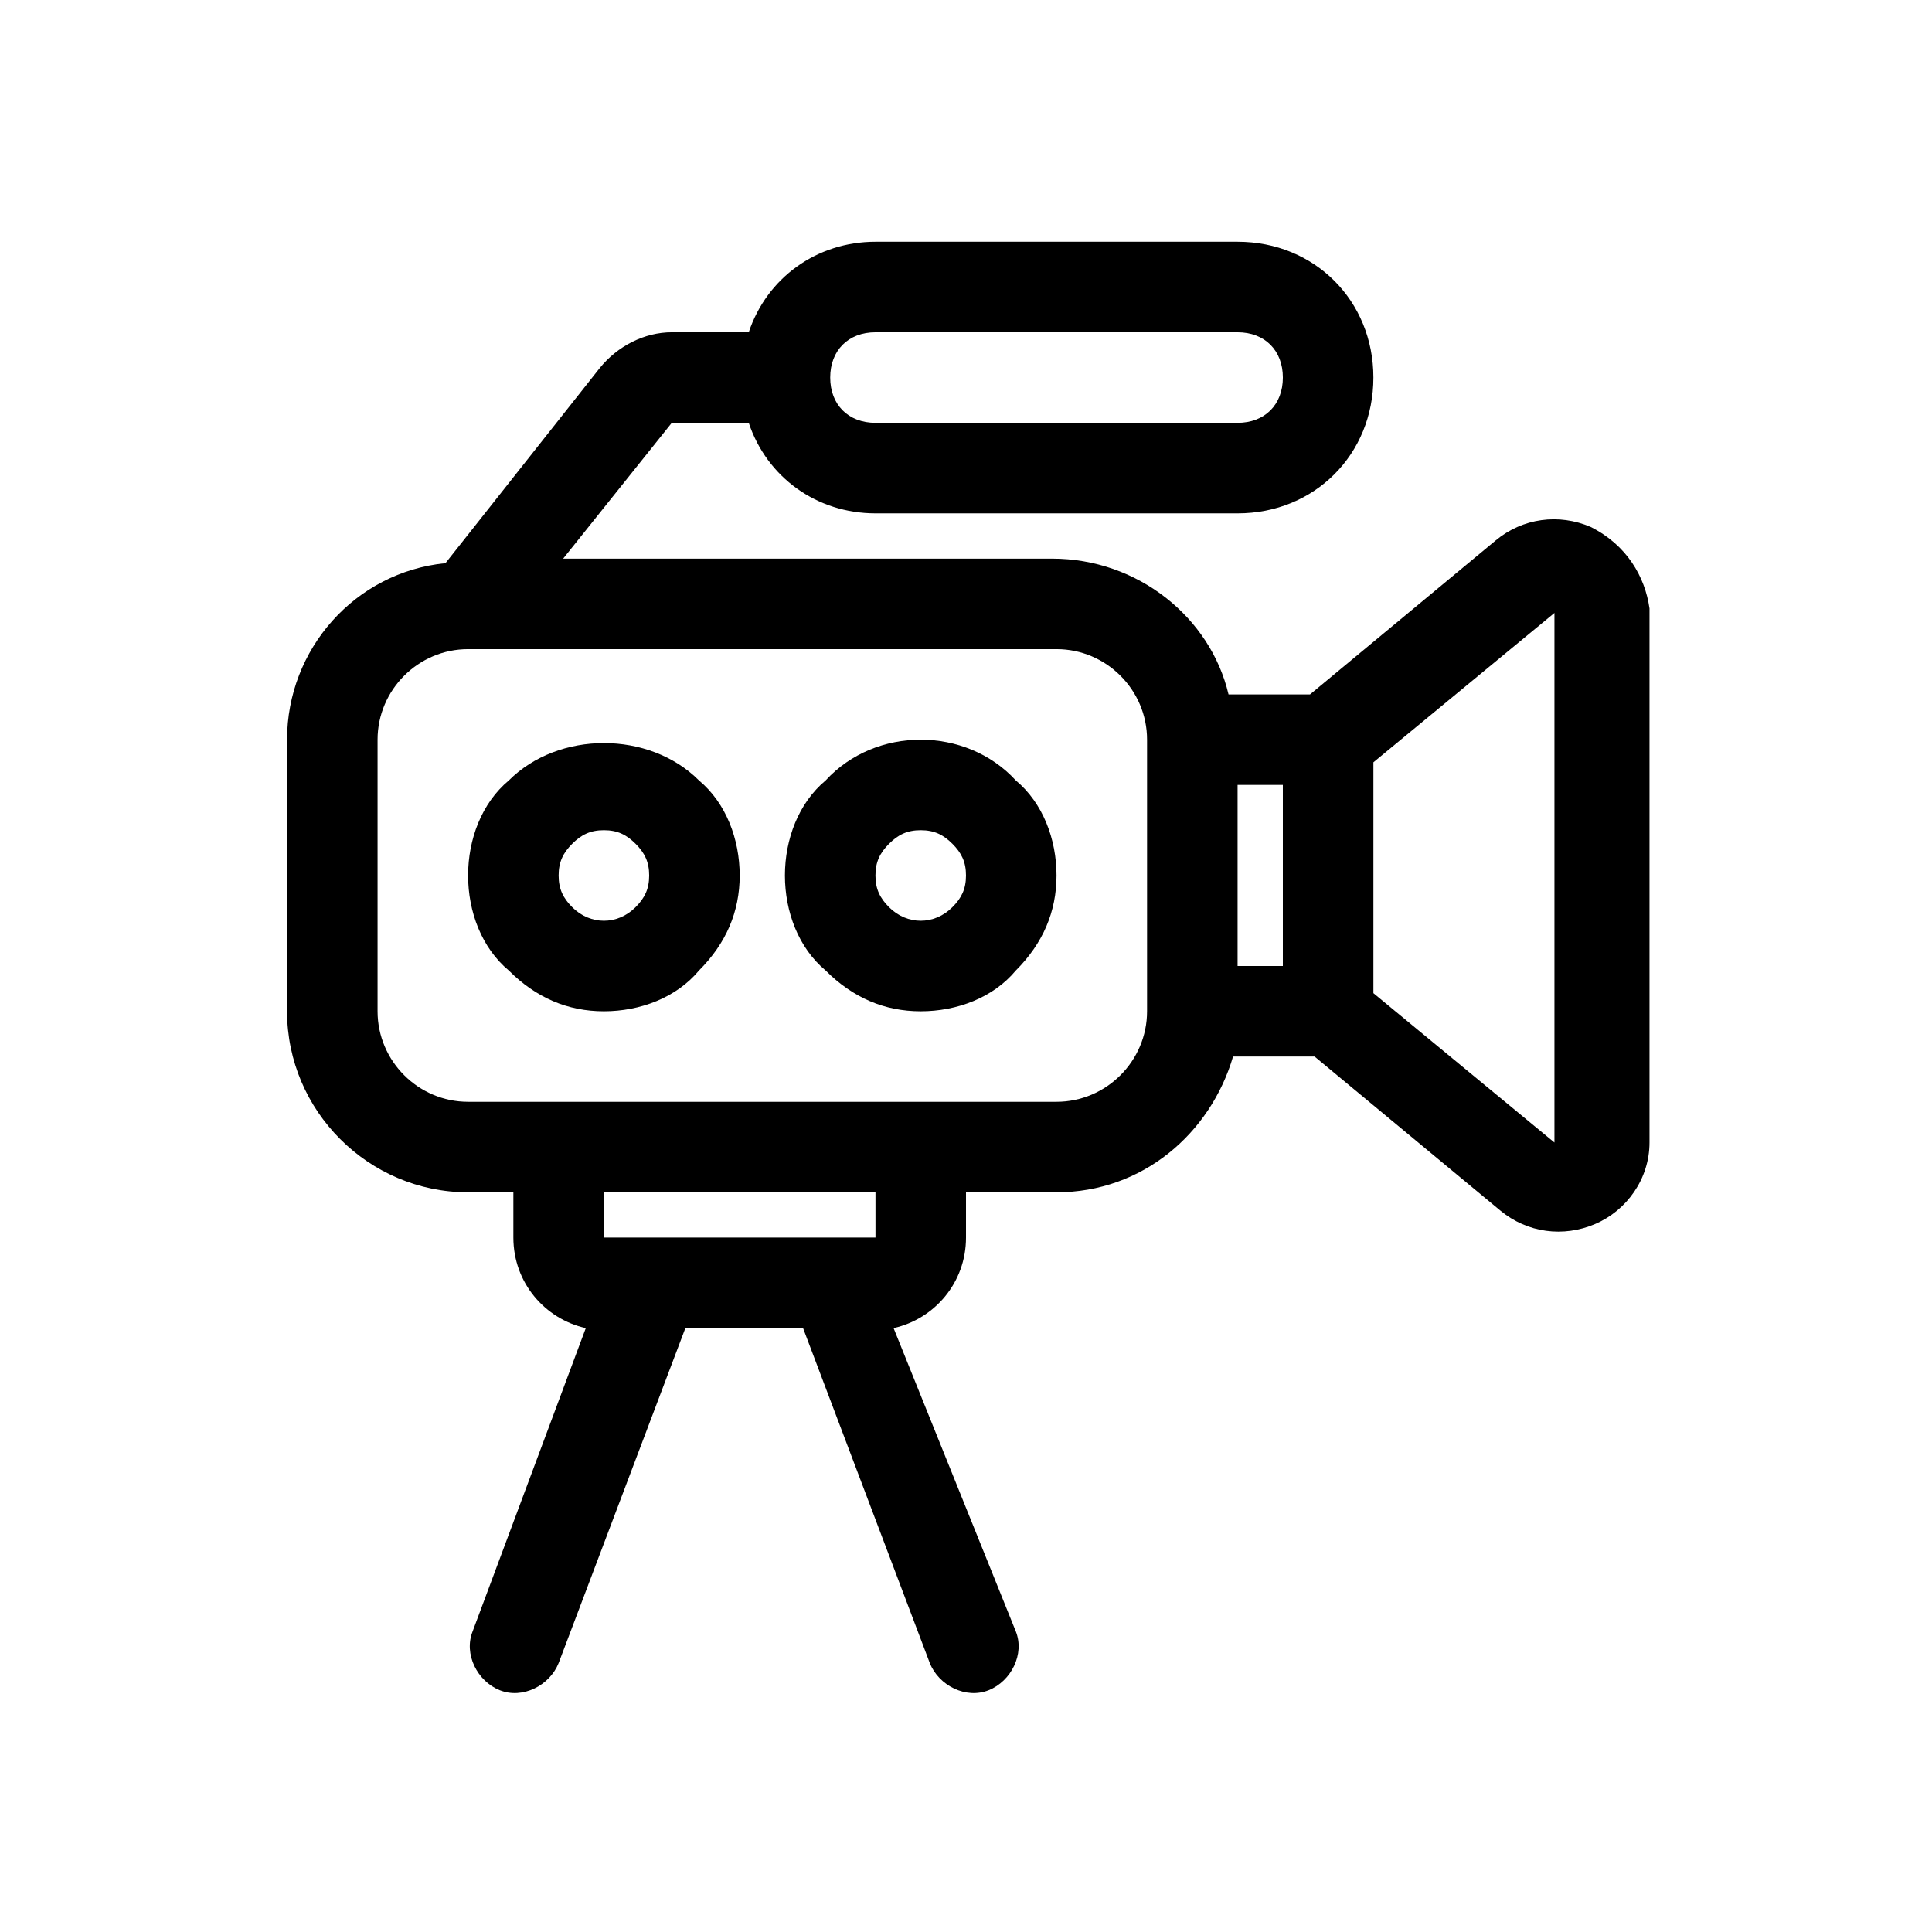
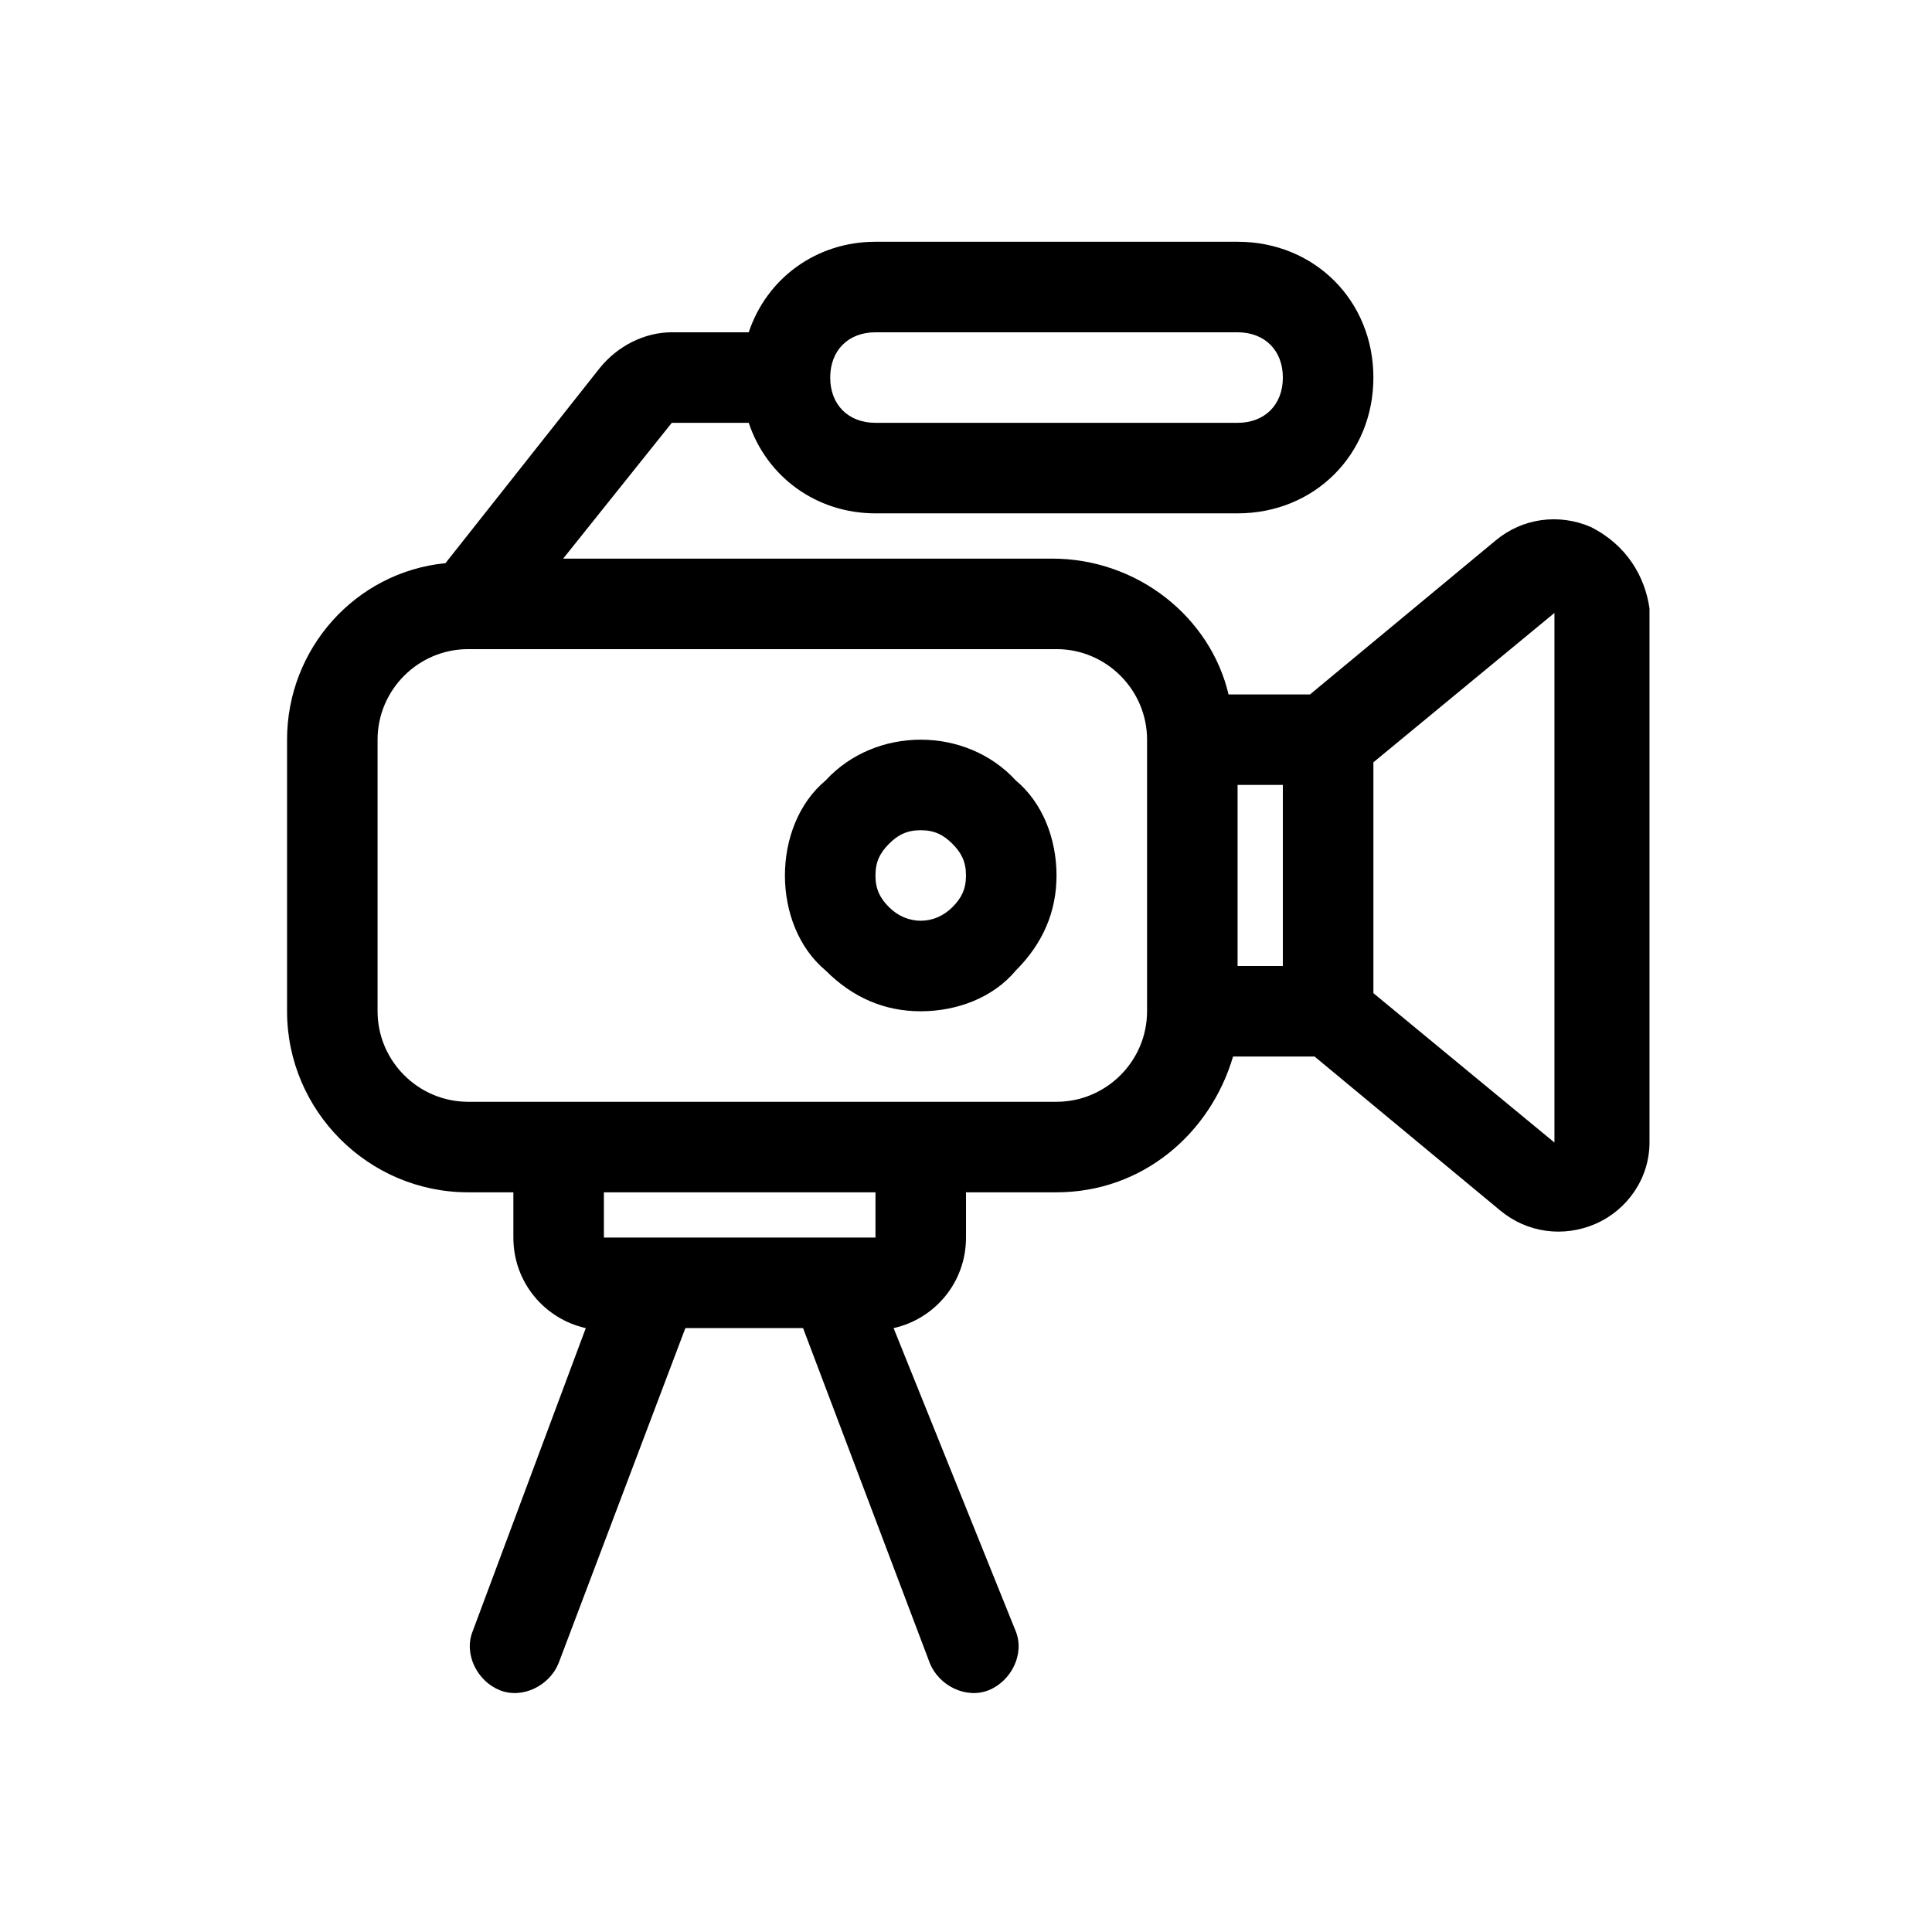
<svg xmlns="http://www.w3.org/2000/svg" fill="#000000" width="800px" height="800px" version="1.1" viewBox="144 144 512 512">
  <g>
    <path d="m565.54 283.64c-8.398-3.598-17.992-2.398-25.191 3.598l-49.18 40.789h-21.594c-4.797-20.391-23.992-35.988-46.781-35.988h-129.55l28.789-35.988h20.391c4.797 14.395 17.992 23.992 33.586 23.992h95.965c20.391 0 35.988-15.594 35.988-35.988 0-20.391-15.594-35.988-35.988-35.988h-95.965c-15.594 0-28.789 9.598-33.586 23.992h-20.391c-7.199 0-14.395 3.598-19.191 9.598l-40.785 51.582c-23.992 2.398-41.984 22.793-41.984 46.781v71.973c0 26.391 21.594 47.98 47.98 47.98h11.996v11.996c0 11.996 8.398 21.594 19.191 23.992l-29.988 80.371c-2.398 5.996 1.199 13.195 7.199 15.594 5.996 2.398 13.195-1.199 15.594-7.199l33.586-88.766h31.188l33.586 88.766c2.398 5.996 9.598 9.598 15.594 7.199 5.996-2.398 9.598-9.598 7.199-15.594l-32.387-80.371c10.797-2.398 19.191-11.996 19.191-23.992v-11.996h23.992c22.793 0 40.785-15.594 46.781-35.988h21.594l49.18 40.785c7.199 5.996 16.793 7.199 25.191 3.598 8.398-3.598 14.395-11.996 14.395-21.594v-141.54c-1.199-8.398-5.996-16.793-15.594-21.594zm-189.53-51.578h95.965c7.199 0 11.996 4.797 11.996 11.996 0 7.199-4.797 11.996-11.996 11.996h-95.965c-7.199 0-11.996-4.797-11.996-11.996 0-7.199 4.797-11.996 11.996-11.996zm0 239.91h-71.973v-11.996h71.973zm71.973-59.98c0 13.195-10.797 23.992-23.992 23.992h-155.94c-13.195 0-23.992-10.797-23.992-23.992v-71.973c0-13.195 10.797-23.992 23.992-23.992h155.94c13.195 0 23.992 10.797 23.992 23.992zm35.984-59.977v47.98h-11.996v-47.98zm71.977 94.766-47.98-39.586v-61.176l47.98-39.586z" />
-     <path d="m329.23 350.82c-13.195-13.195-37.188-13.195-50.383 0-7.195 6-10.797 15.594-10.797 25.191 0 9.598 3.598 19.191 10.797 25.191 7.199 7.199 15.594 10.797 25.191 10.797s19.191-3.598 25.191-10.797c7.199-7.199 10.797-15.594 10.797-25.191-0.004-9.598-3.602-19.191-10.797-25.191zm-16.797 33.59c-4.797 4.797-11.996 4.797-16.793 0-2.398-2.402-3.598-4.801-3.598-8.398 0-3.598 1.199-5.996 3.598-8.398 2.398-2.398 4.797-3.598 8.398-3.598 3.598 0 5.996 1.199 8.398 3.598 2.398 2.398 3.598 4.797 3.598 8.398 0 3.598-1.199 5.996-3.602 8.398z" />
    <path d="m362.81 350.82c-7.195 6-10.797 15.594-10.797 25.191 0 9.598 3.598 19.191 10.797 25.191 7.199 7.199 15.594 10.797 25.191 10.797s19.191-3.598 25.191-10.797c7.199-7.199 10.797-15.594 10.797-25.191 0-9.598-3.598-19.191-10.797-25.191-13.195-14.395-37.188-14.395-50.383 0zm33.586 33.59c-4.797 4.797-11.996 4.797-16.793 0-2.398-2.402-3.598-4.801-3.598-8.398 0-3.598 1.199-5.996 3.598-8.398 2.398-2.398 4.797-3.598 8.398-3.598 3.598 0 5.996 1.199 8.398 3.598 2.398 2.398 3.598 4.797 3.598 8.398 0 3.598-1.199 5.996-3.602 8.398z" />
  </g>
</svg>